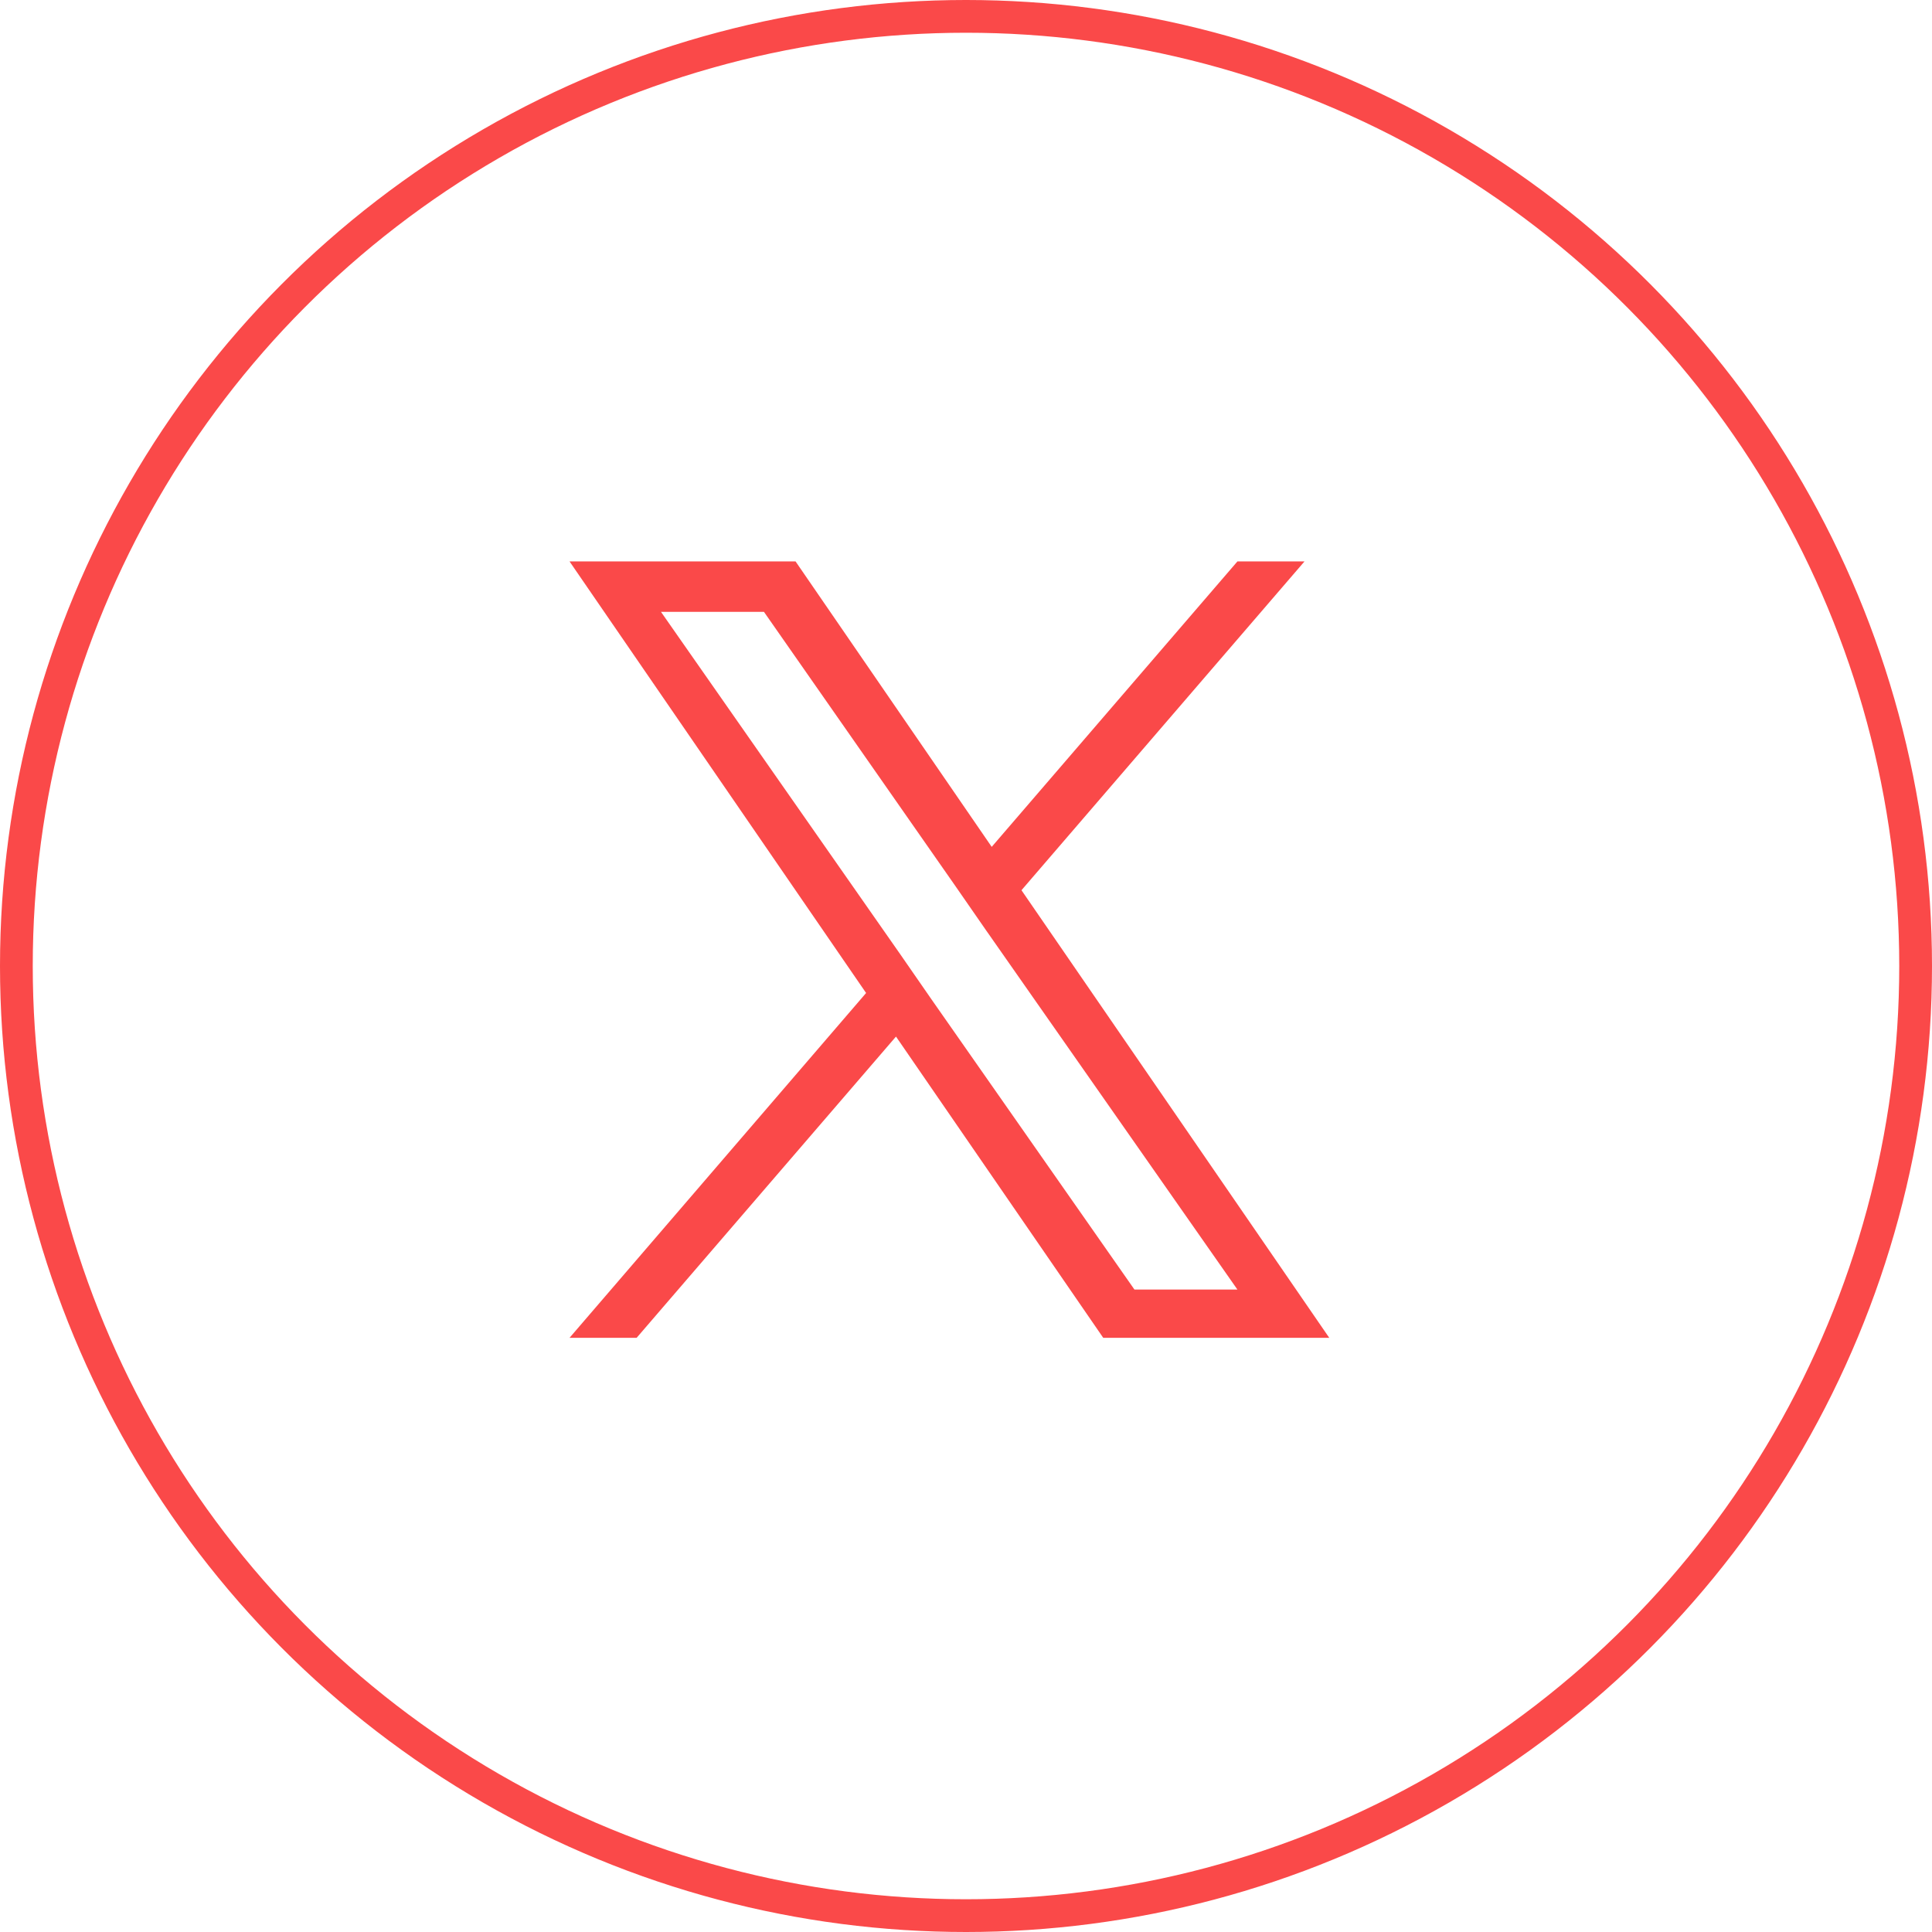
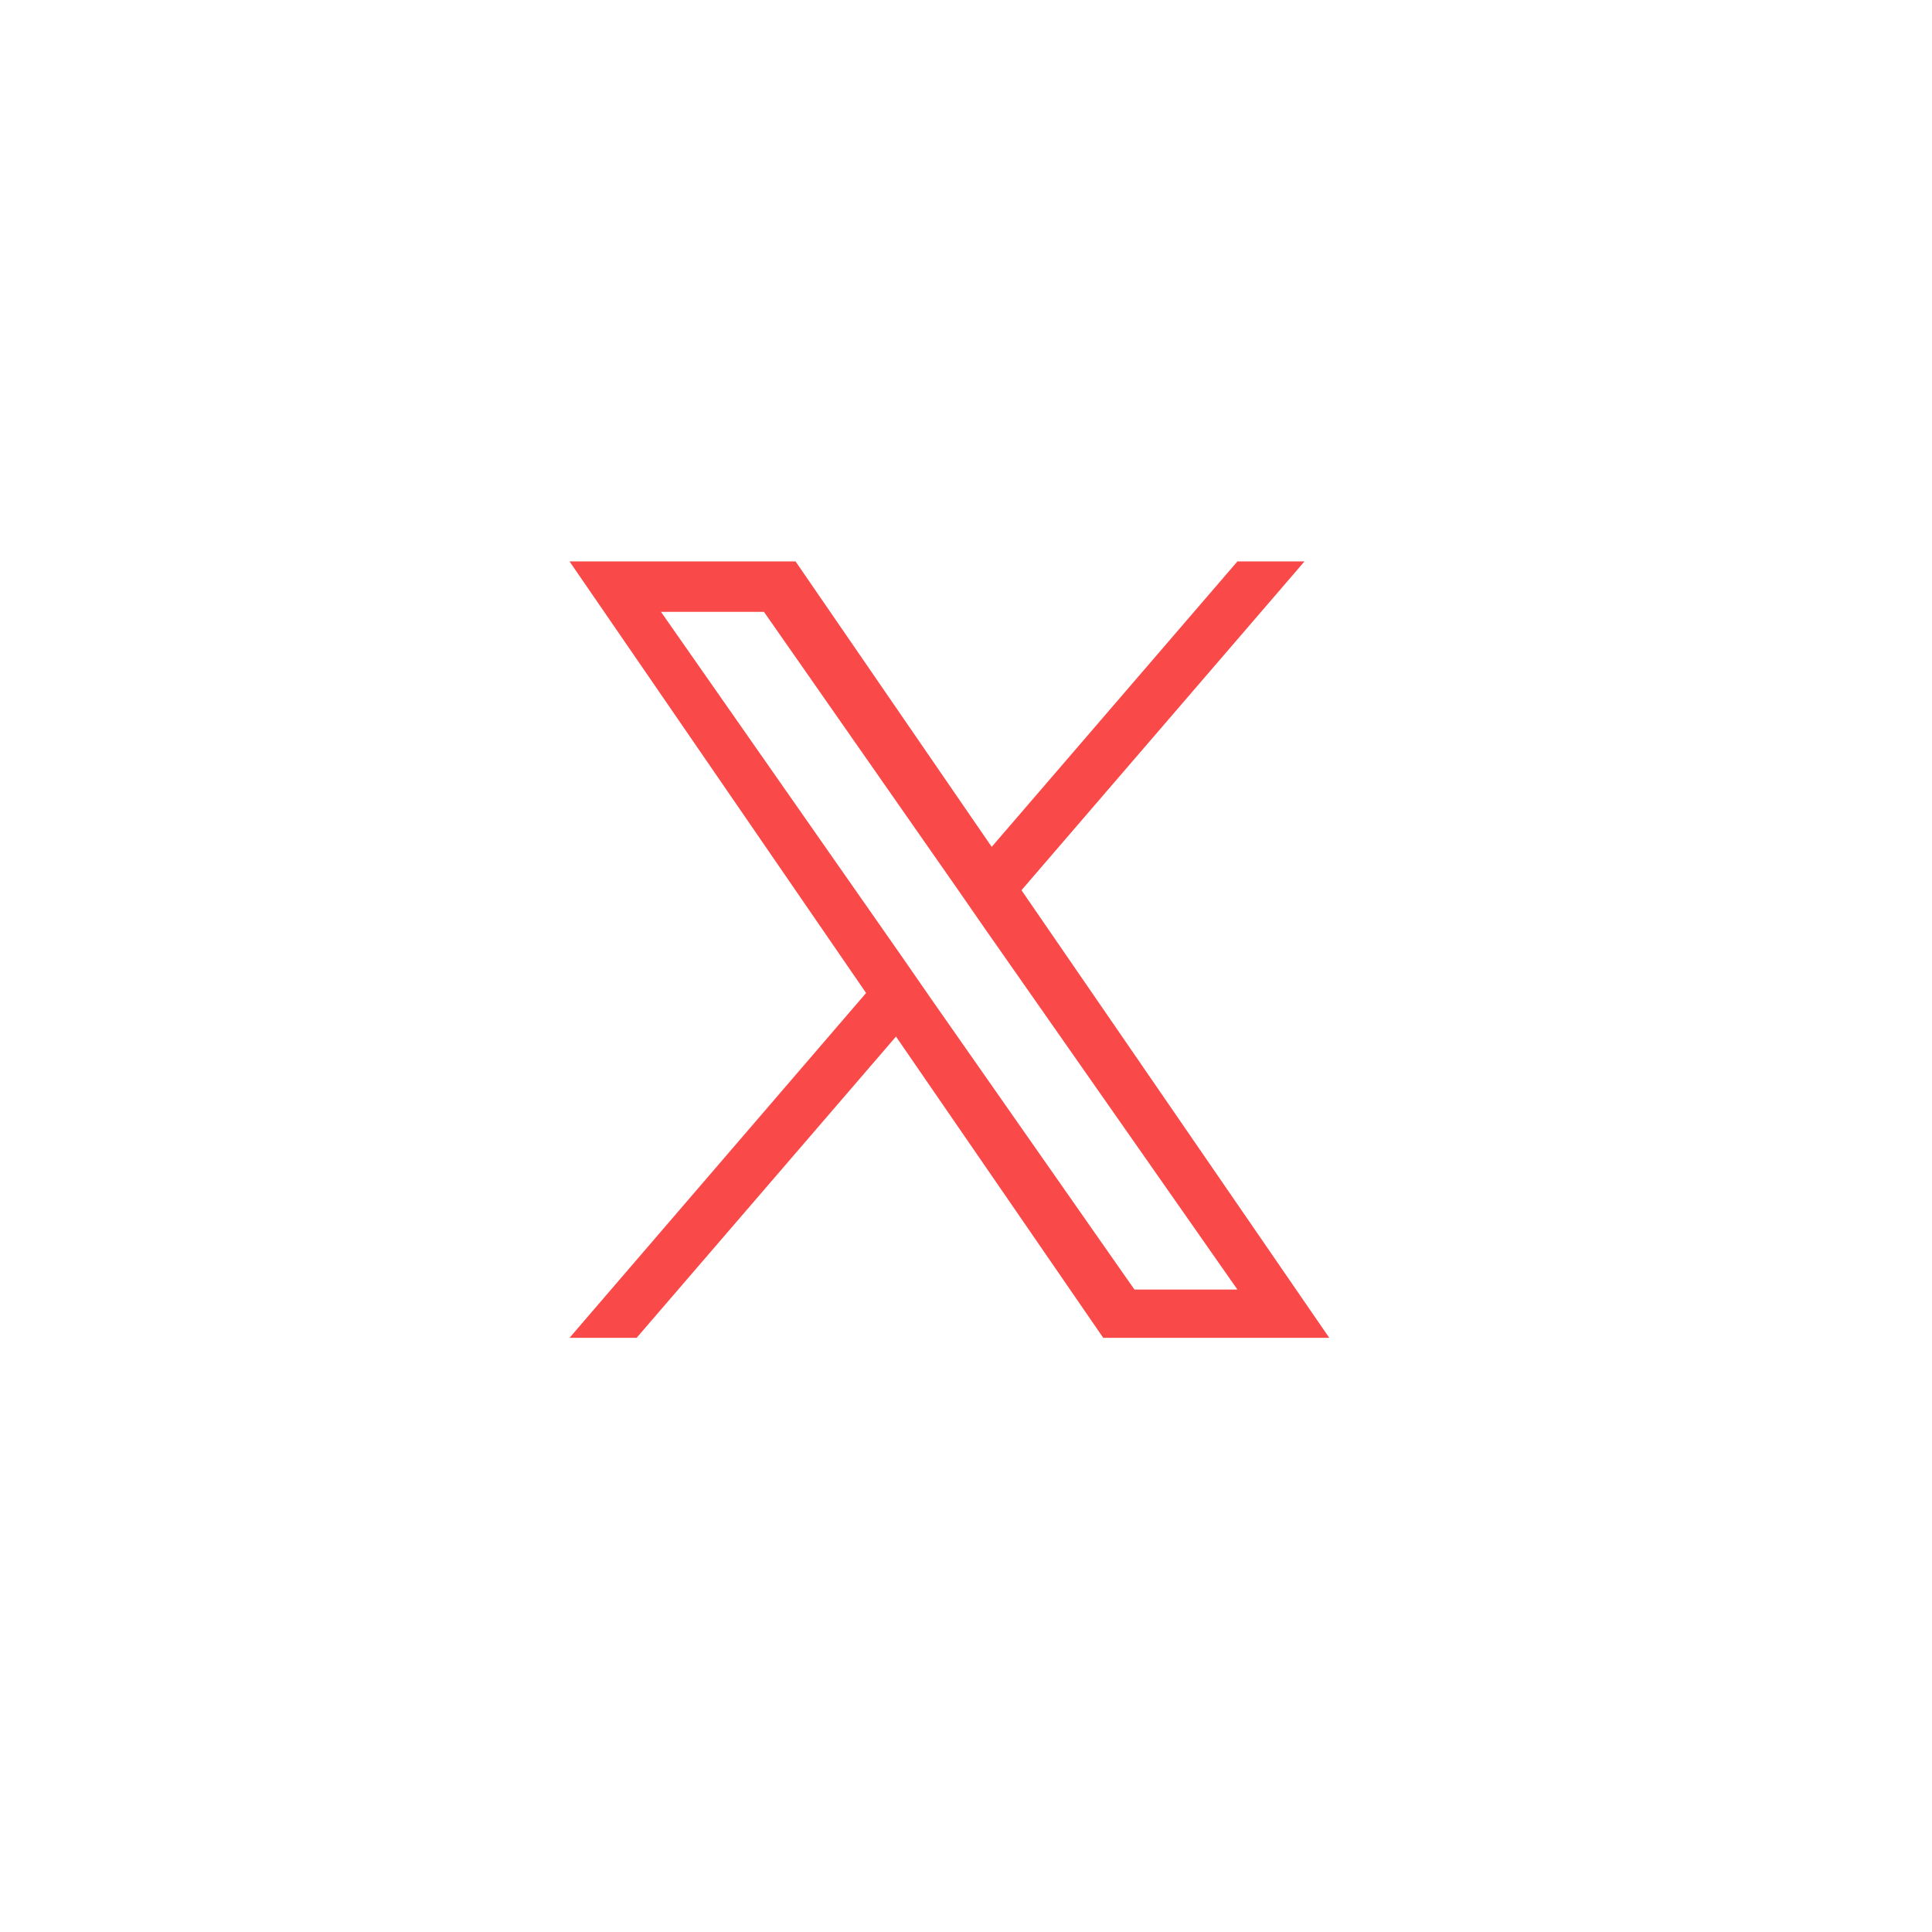
<svg xmlns="http://www.w3.org/2000/svg" width="59" height="59" viewBox="0 0 59 59" fill="none">
  <path d="M30.82 26.854L30.699 26.994V27.18V27.193V27.348L30.787 27.476L39.643 40.355H33.954L27.774 31.372L27.406 30.838L26.983 31.329L19.212 40.355H18.482L26.828 30.651L27.079 30.359L26.861 30.041L18.343 17.645H24.032L29.873 26.145L30.241 26.68L30.664 26.188L38.018 17.645H38.747L30.82 26.854ZM27.982 30.727L27.983 30.729L34.234 39.667L34.383 39.881H34.644H37.788H38.748L38.198 39.094L30.54 28.148L30.538 28.146L29.626 26.83L29.625 26.828L23.74 18.399L23.591 18.185H23.33H20.185H19.226L19.775 18.971L27.069 29.409L27.07 29.41L27.982 30.727Z" fill="#FA4949" stroke="#FA4949" />
-   <circle cx="29.5" cy="29.5" r="29" stroke="#FA4949" />
</svg>